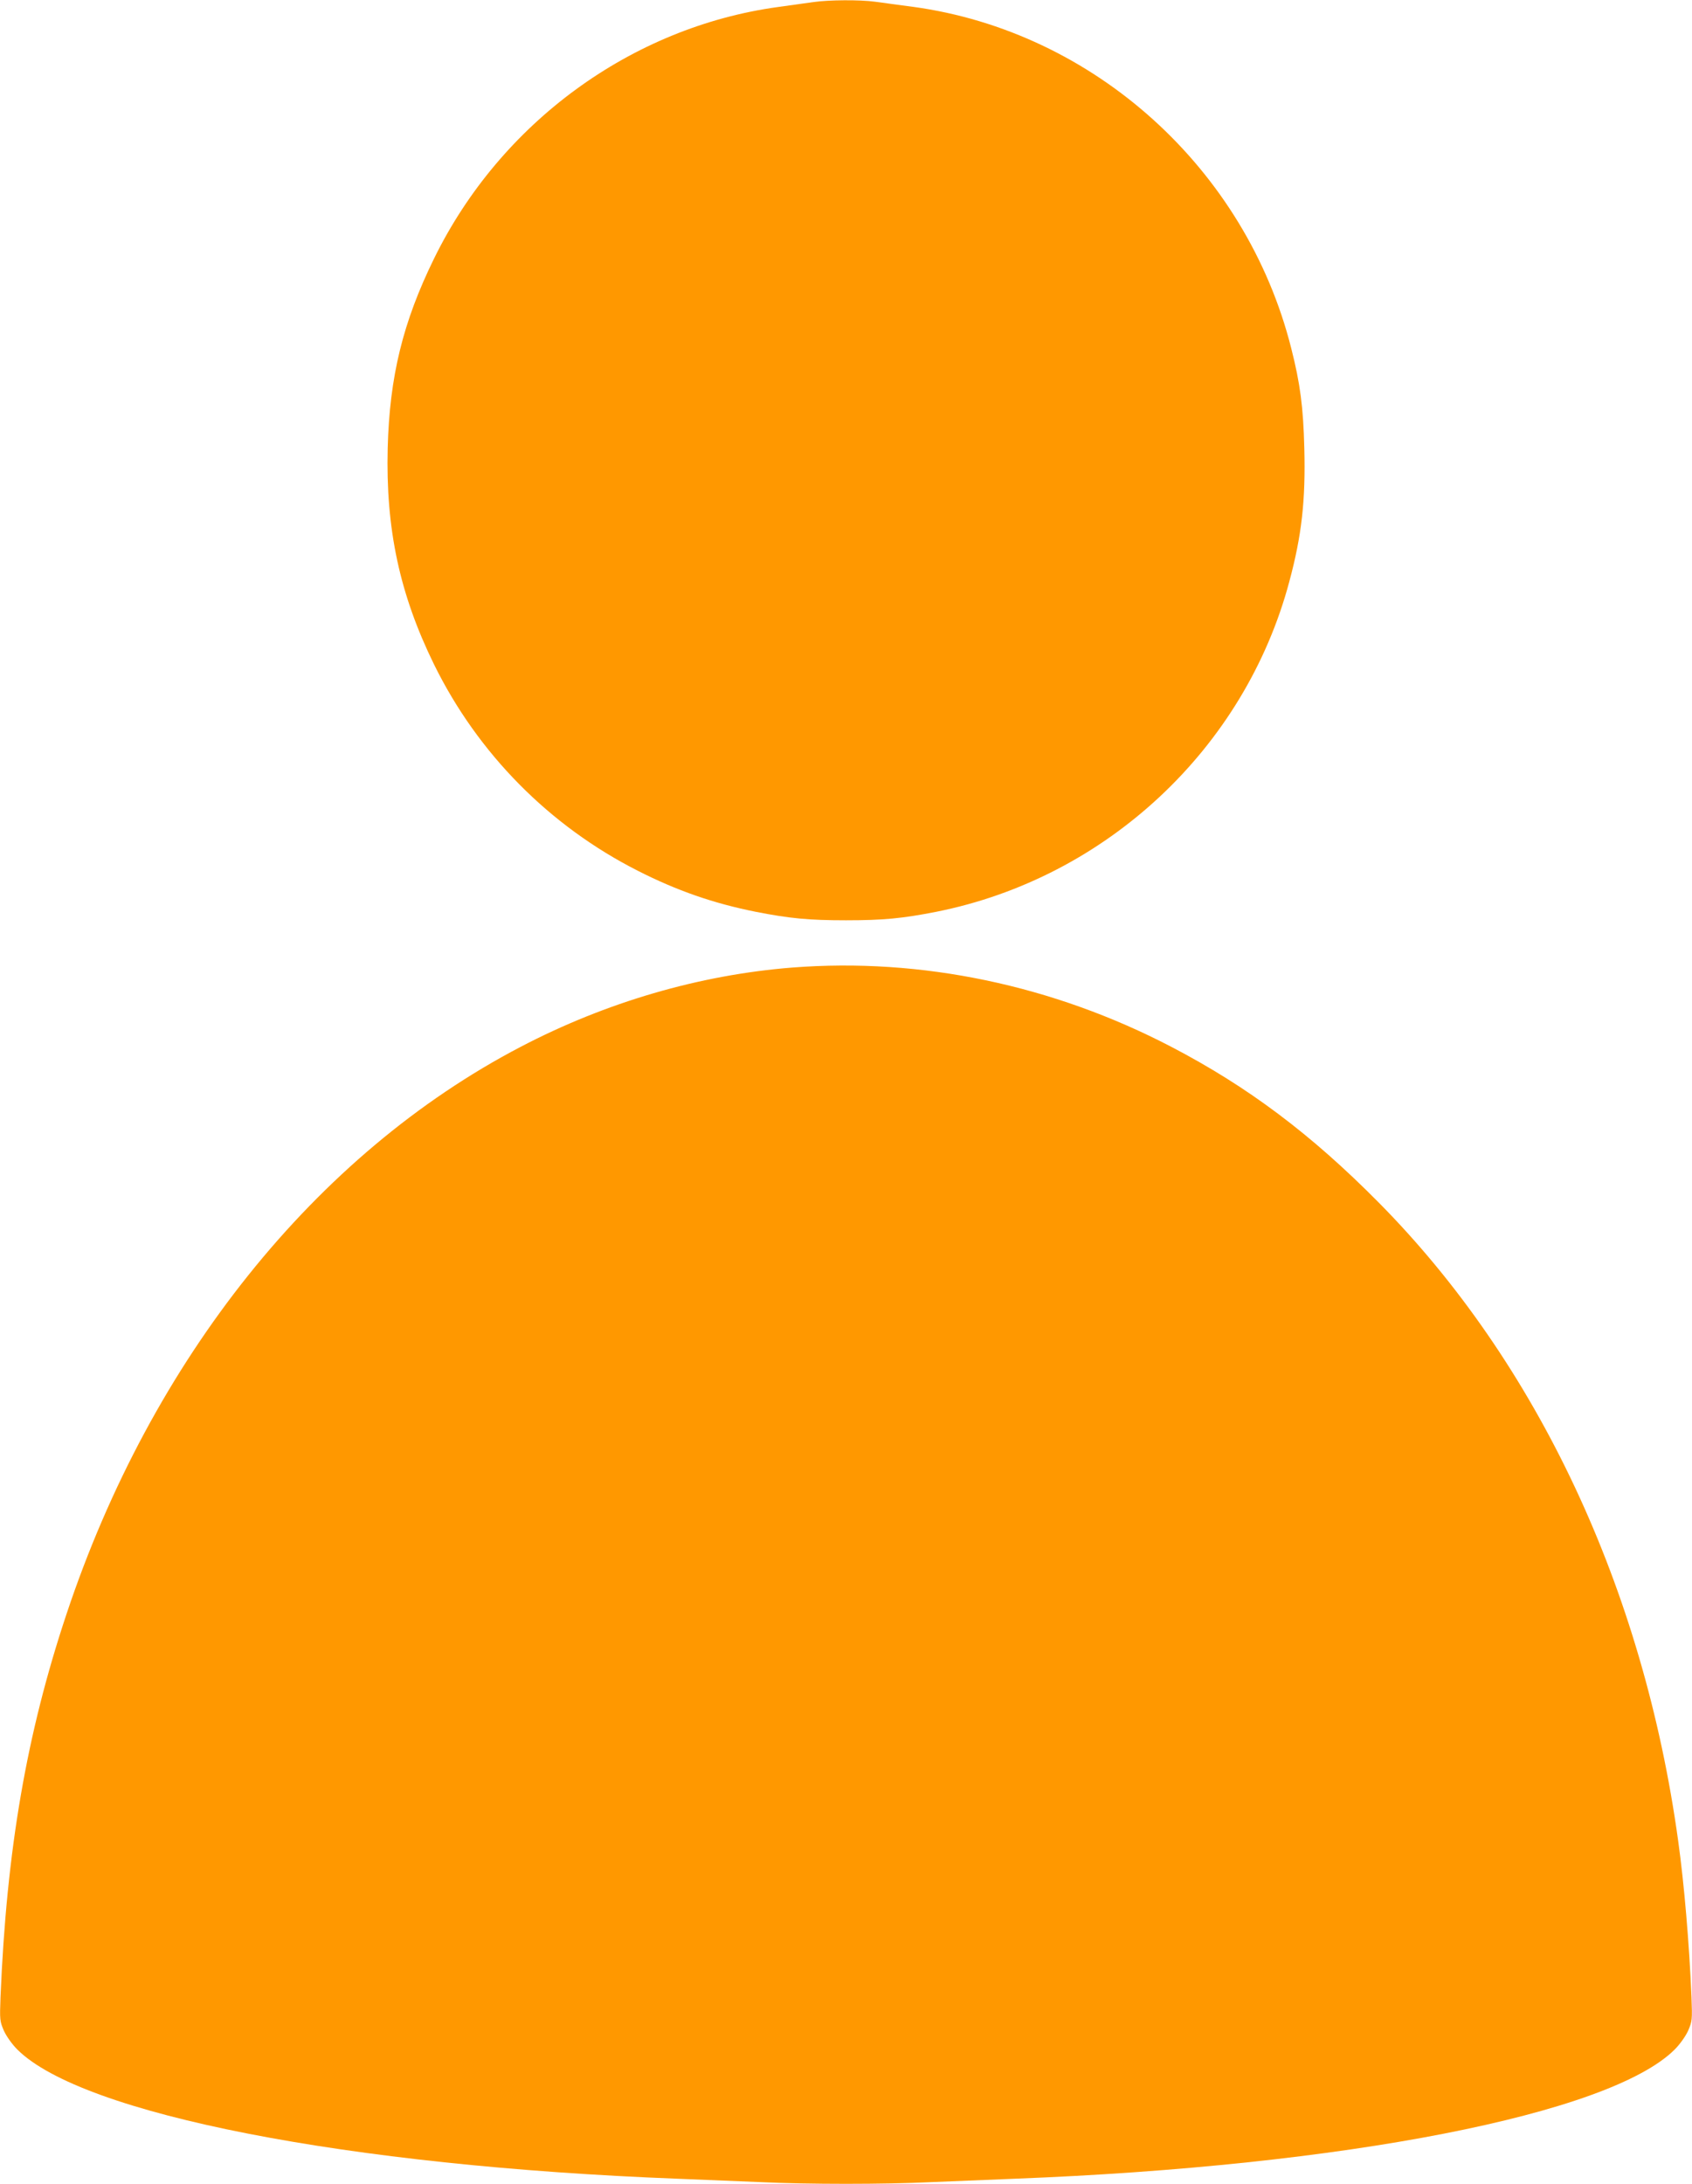
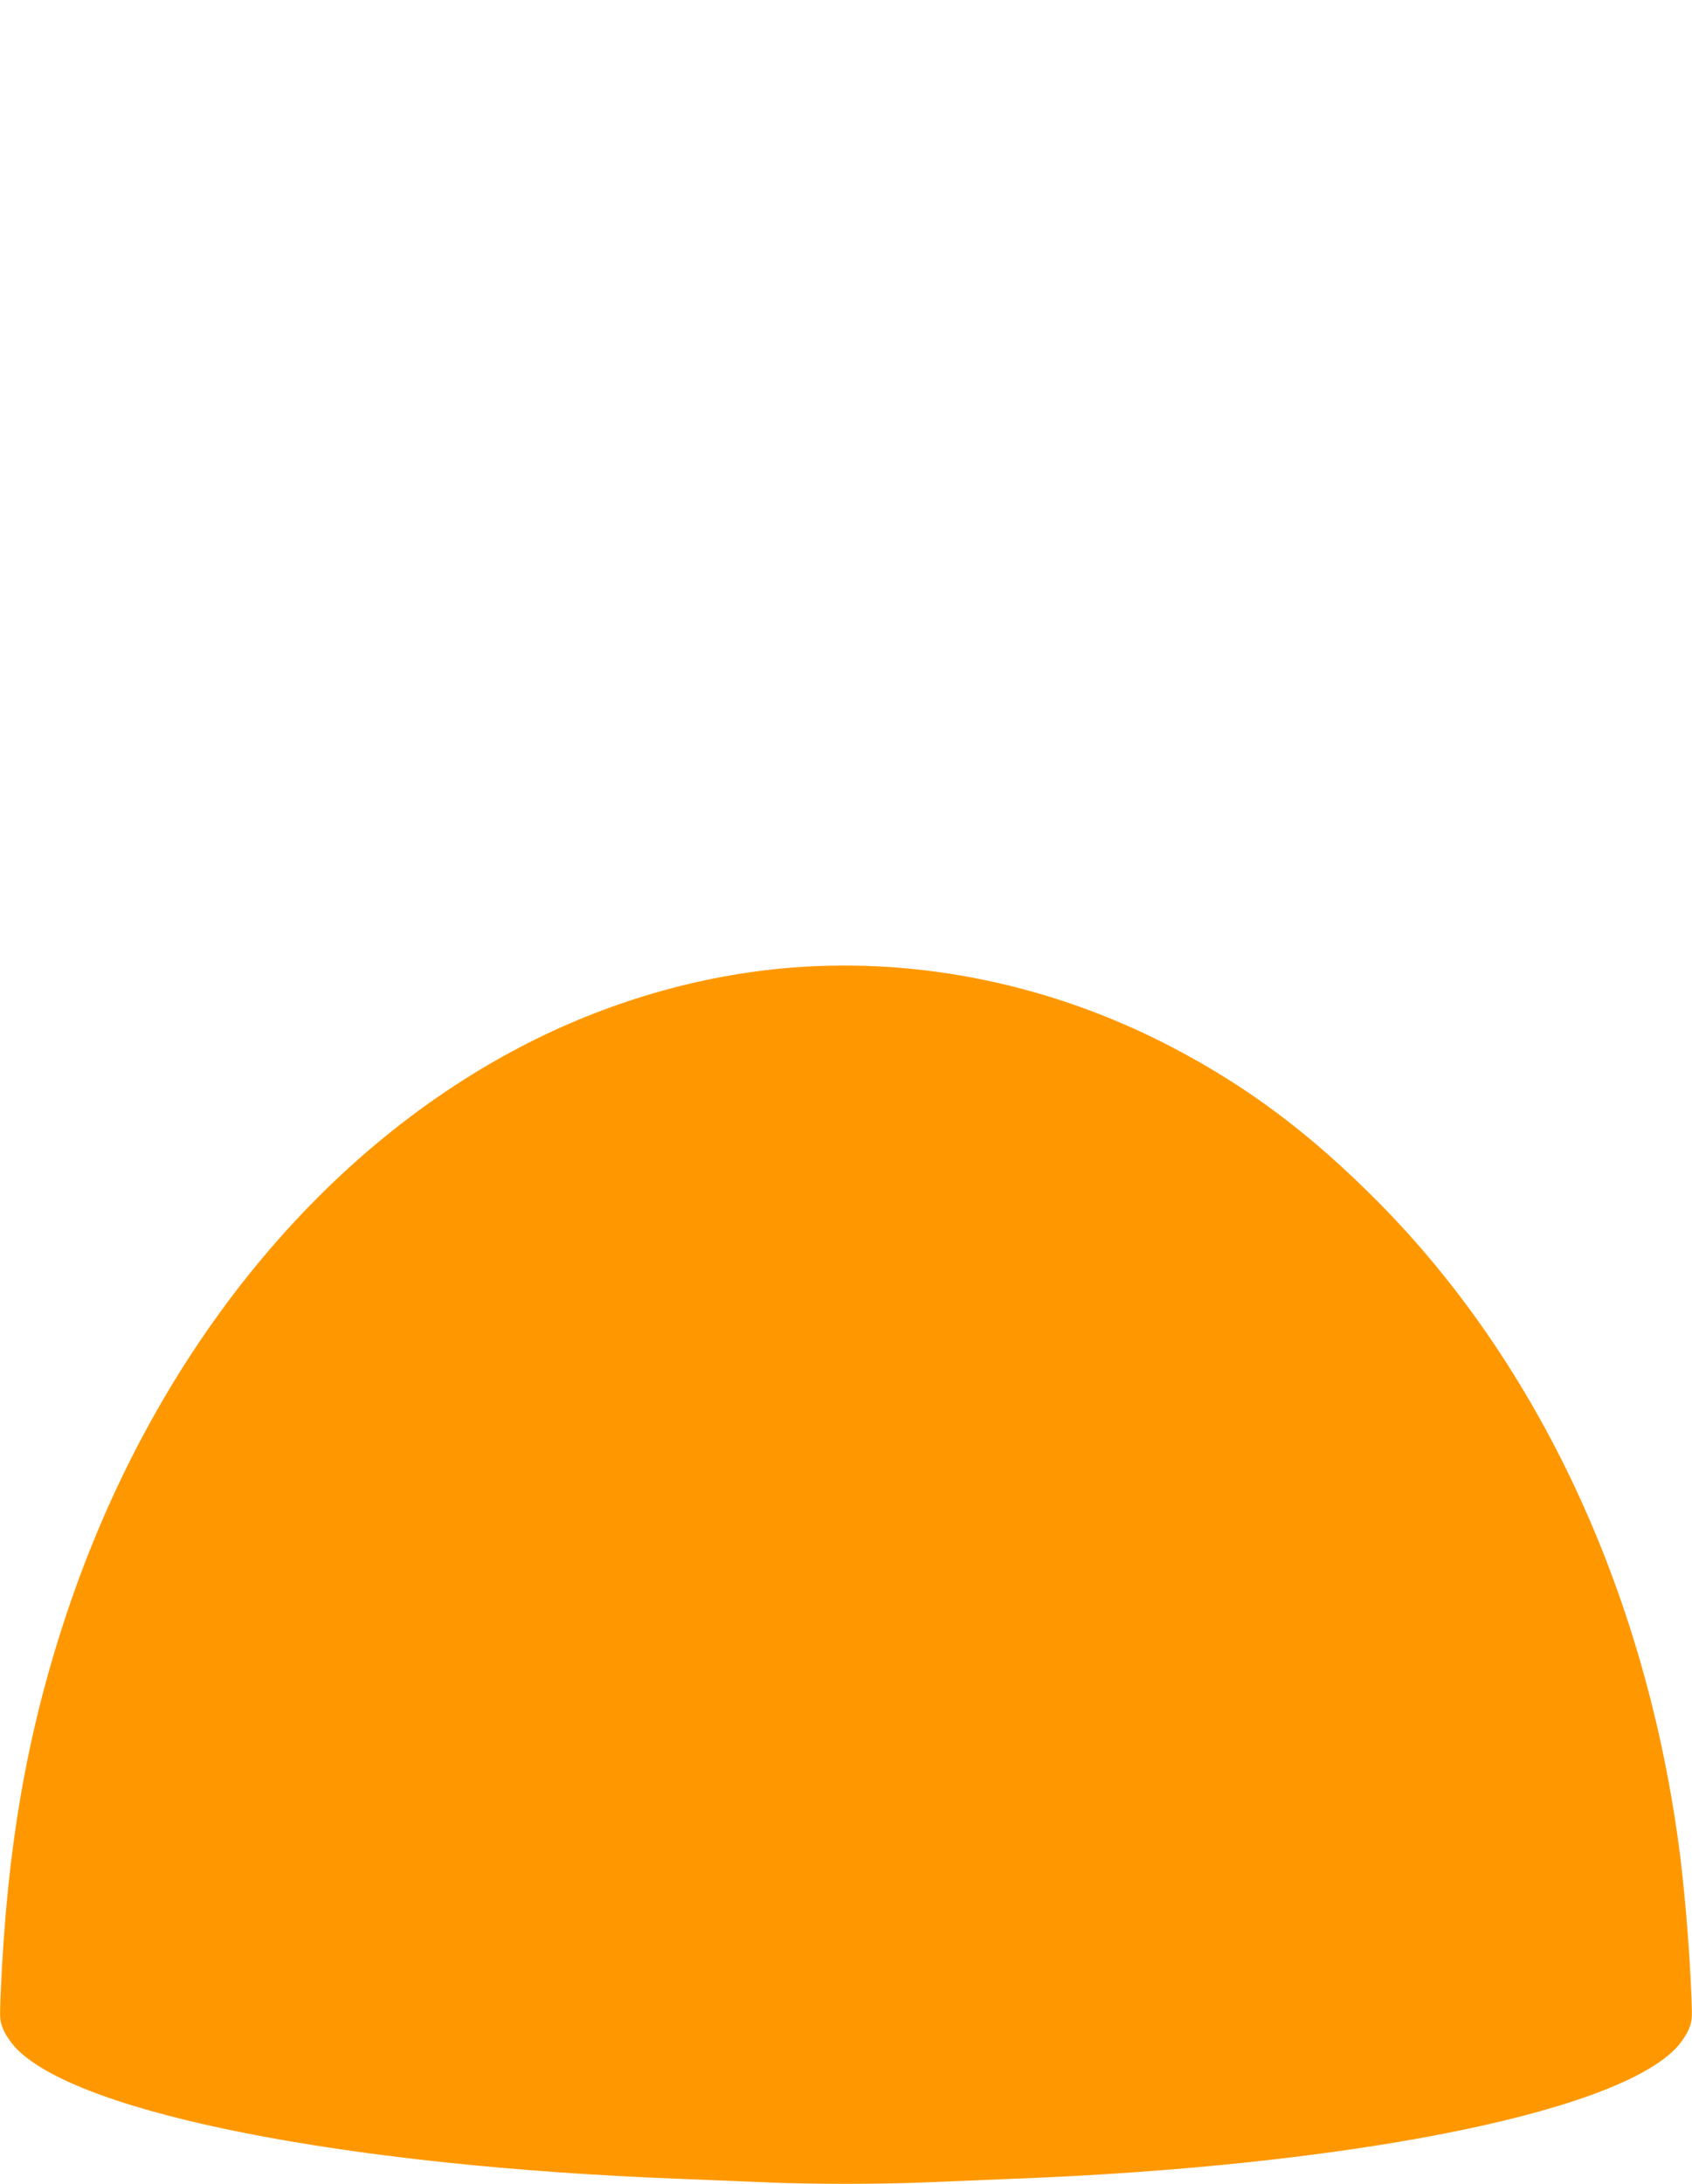
<svg xmlns="http://www.w3.org/2000/svg" version="1.0" width="992pt" height="1280pt" viewBox="0 0 992 1280" preserveAspectRatio="xMidYMid meet">
  <g transform="translate(0,1280) scale(0.1,-0.1)" fill="#ff9800" stroke="none">
-     <path d="M4770 12788 c-36 -5 -129 -18 -208 -29 -860 -118 -1627 -678 -2017 -1474 -183 -373 -261 -692 -272 -1111 -12 -475 70 -857 272 -1269 257 -522 676 -946 1195 -1209 228 -116 444 -191 690 -240 198 -39 311 -50 530 -50 219 0 332 11 530 50 997 199 1808 957 2069 1935 73 271 96 477 88 783 -6 239 -24 378 -77 586 -266 1052 -1156 1855 -2217 2000 -81 11 -182 24 -223 30 -89 12 -269 11 -360 -2z" />
    <path d="M4645 7129 c-544 -43 -1092 -203 -1593 -465 -1202 -628 -2164 -1829 -2662 -3324 -234 -702 -351 -1379 -387 -2245 -5 -135 -4 -142 20 -198 16 -34 48 -79 79 -110 381 -379 1937 -683 3873 -757 154 -6 375 -15 490 -20 269 -13 721 -13 990 0 116 5 336 14 490 20 1936 74 3492 378 3873 757 31 31 63 76 79 110 24 56 25 63 20 198 -13 313 -43 664 -78 915 -204 1479 -825 2802 -1757 3743 -395 399 -765 677 -1214 911 -694 362 -1467 524 -2223 465z" />
  </g>
</svg>